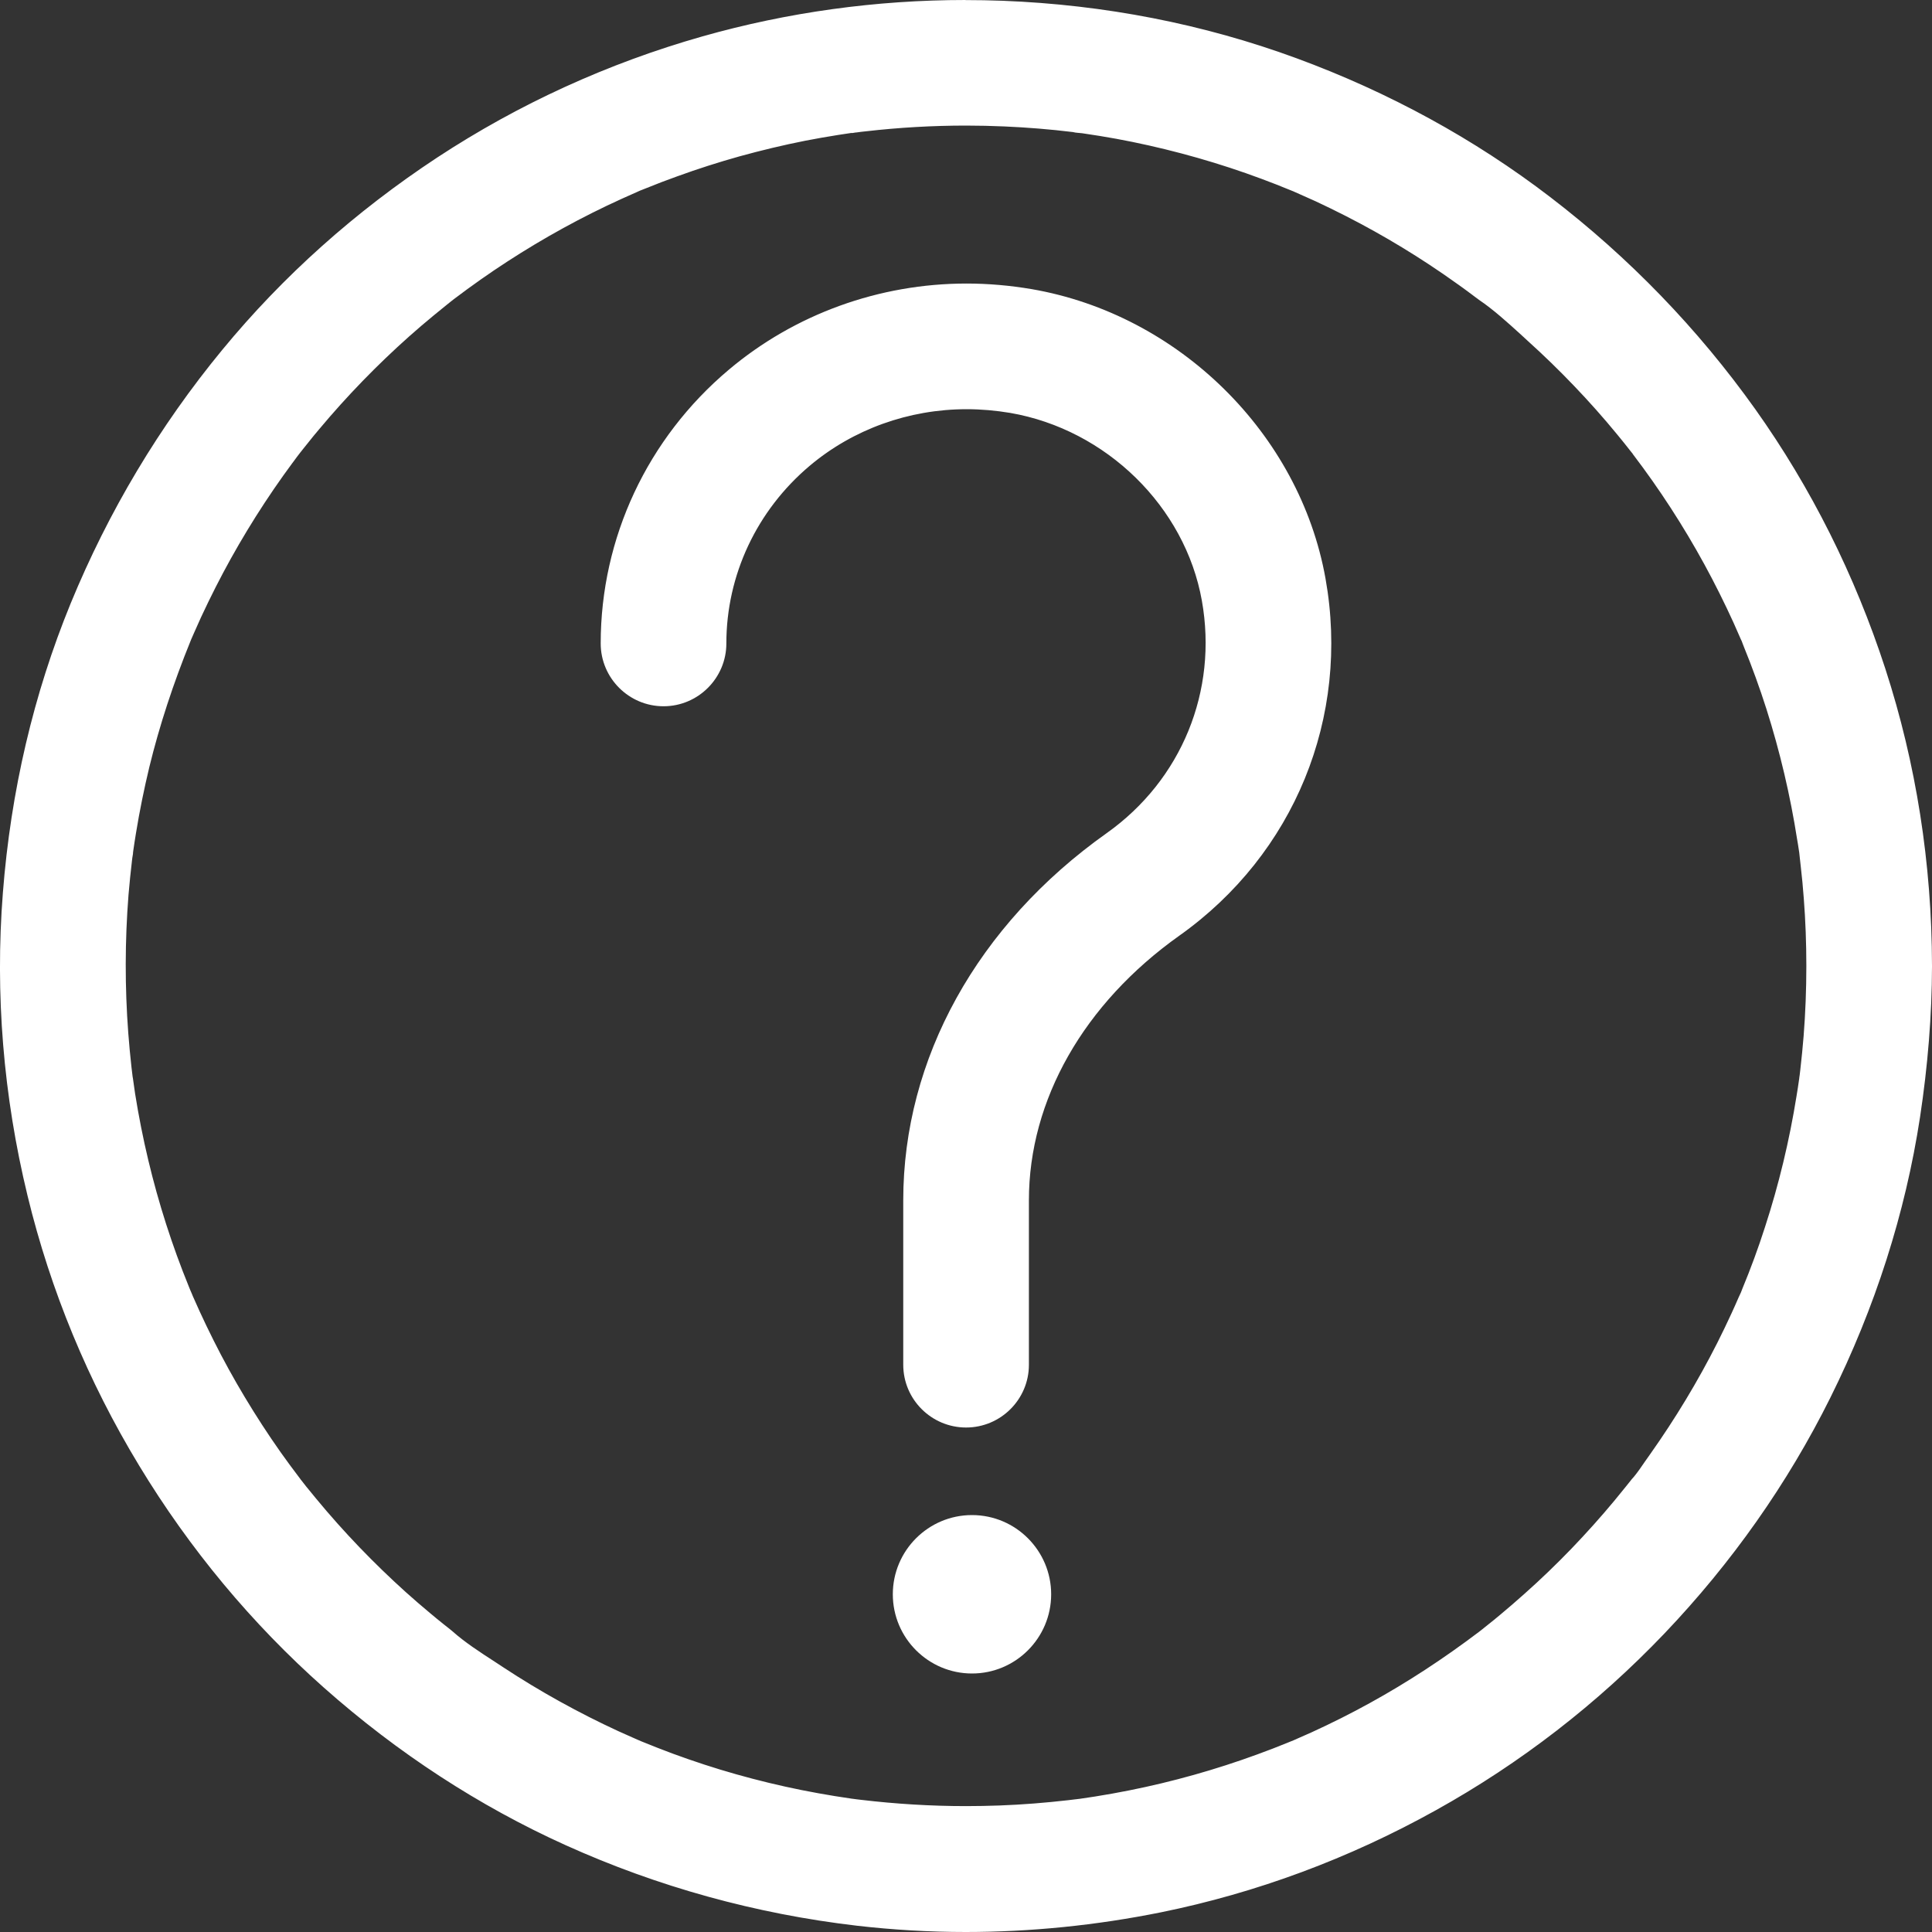
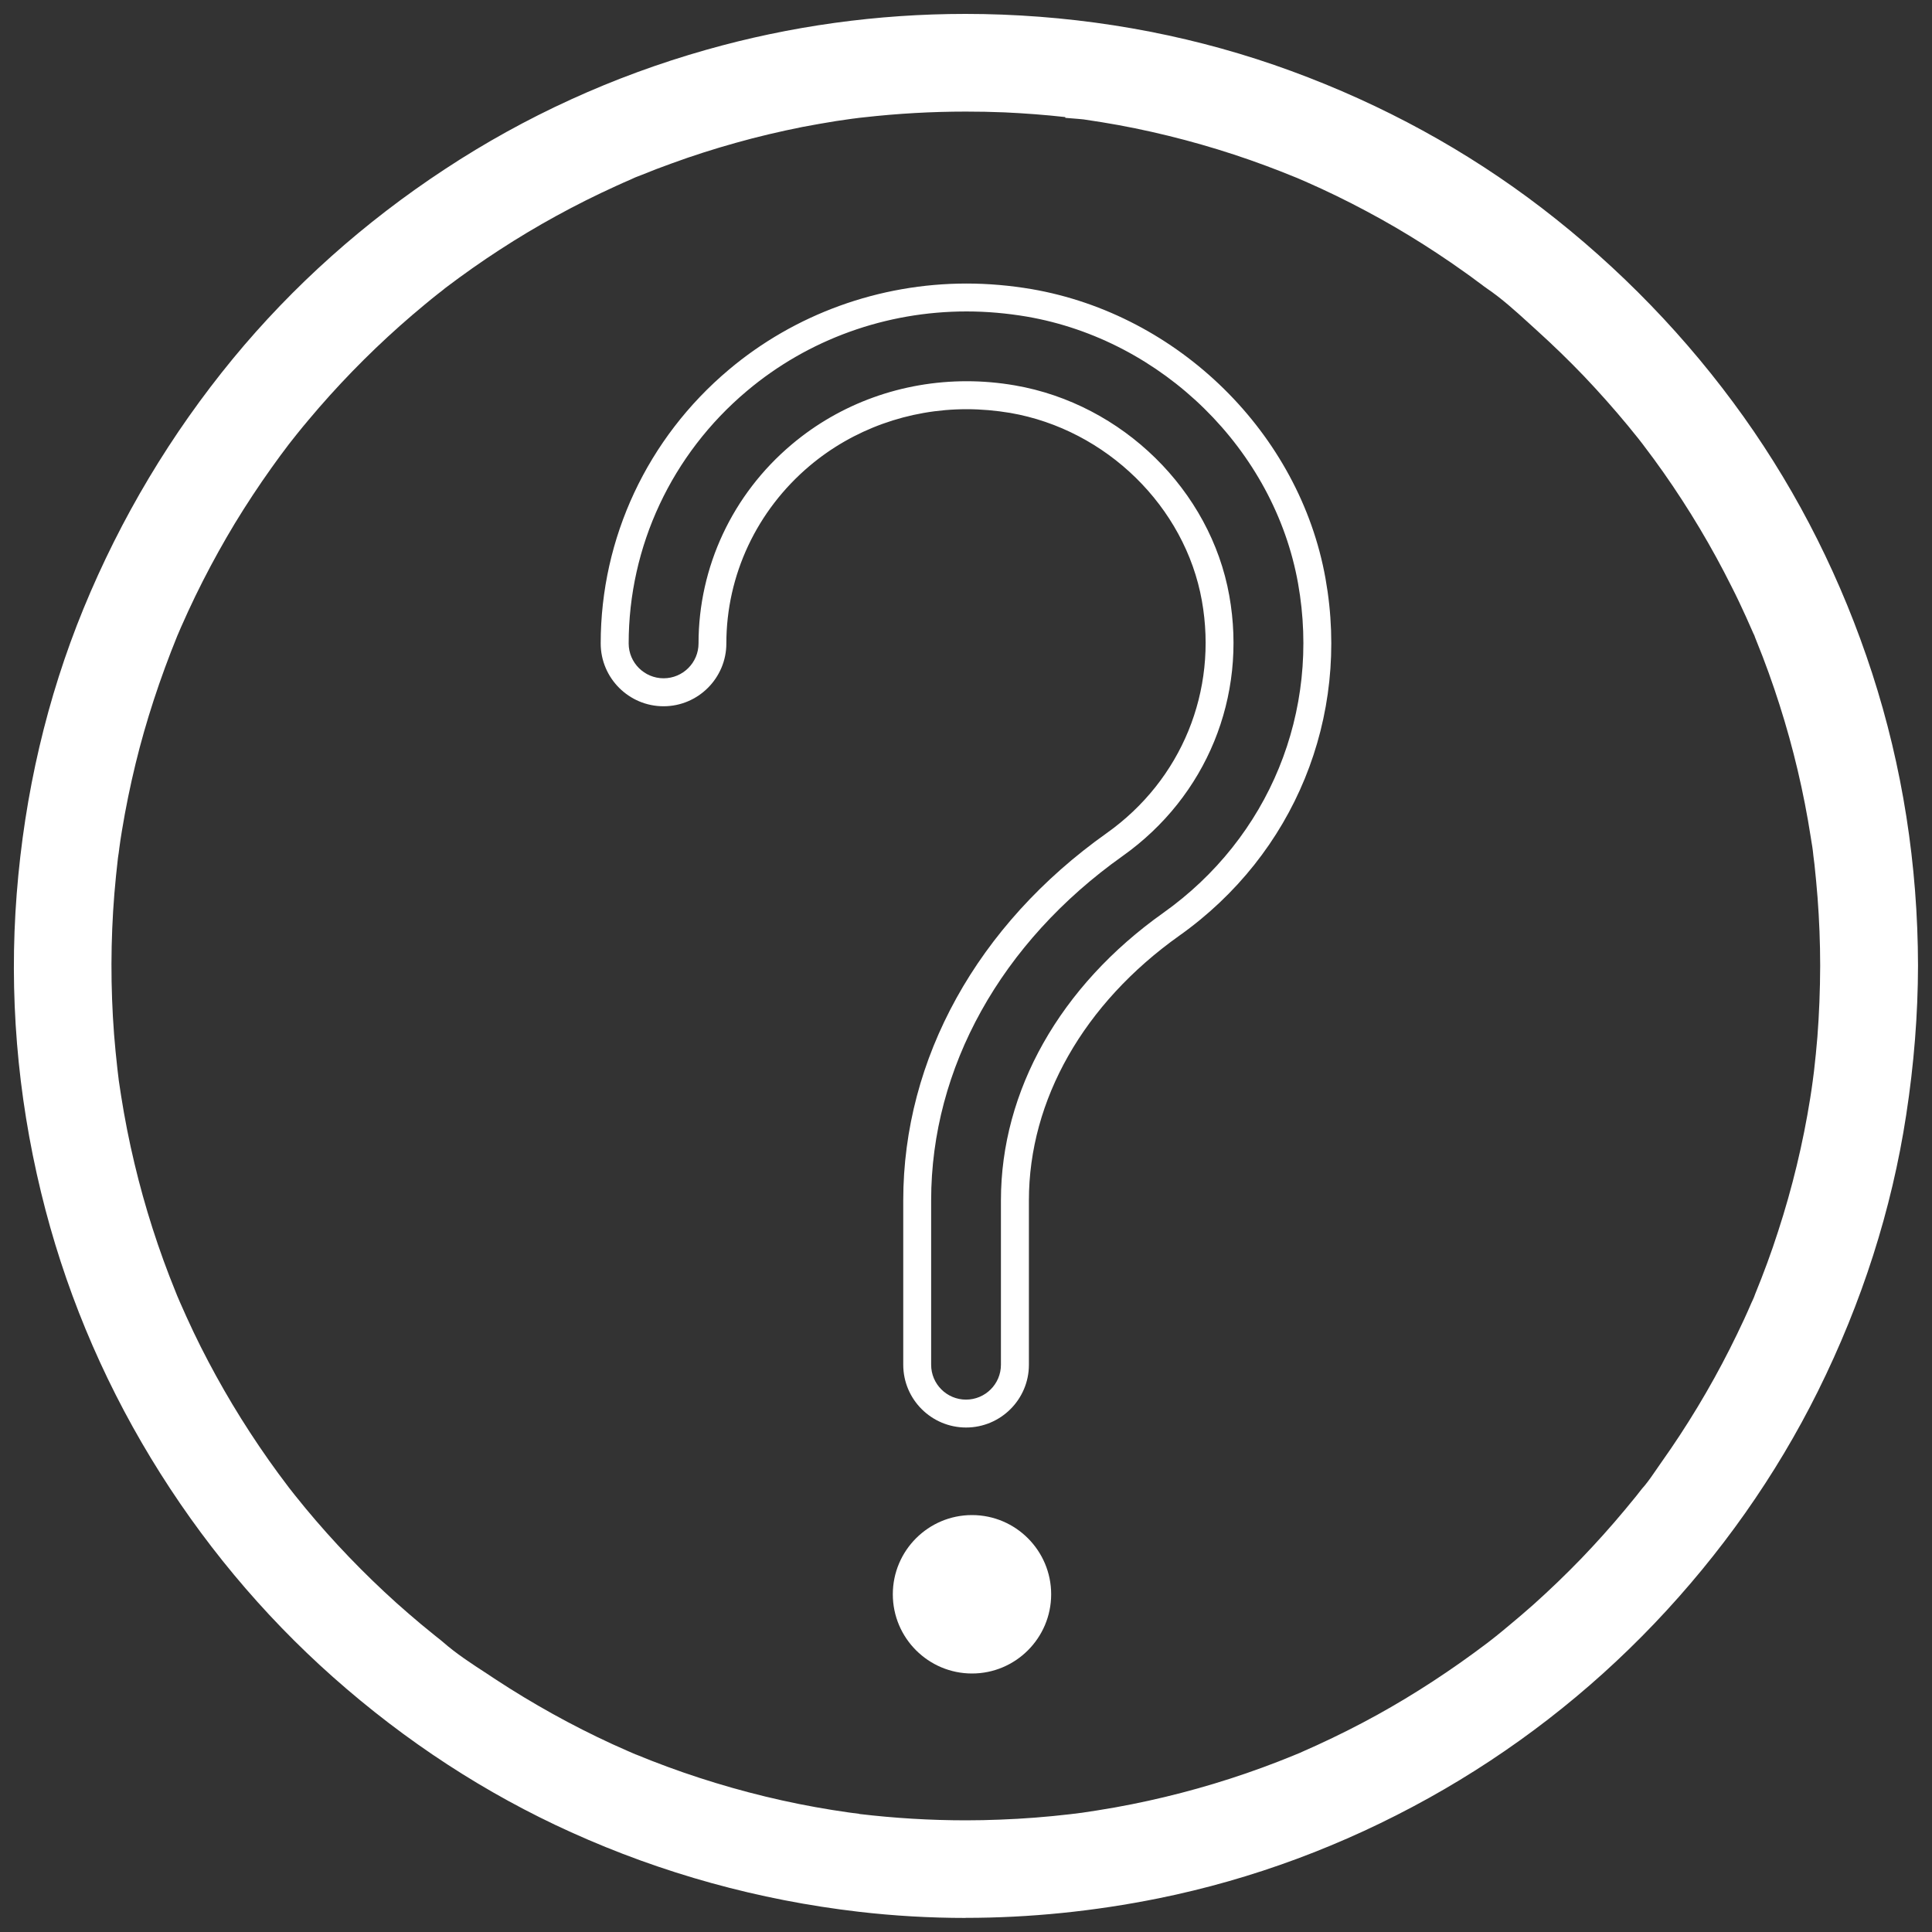
<svg xmlns="http://www.w3.org/2000/svg" width="25" height="25" viewBox="0 0 25 25" fill="none">
  <rect x="0" y="0" width="25" height="25" fill="#333333" stroke="none" />
-   <path d="M12.499 18.292C12.151 18.292 11.867 18.008 11.867 17.66V15.532C11.867 13.759 12.799 12.081 14.423 10.929C15.449 10.2 15.95 8.979 15.729 7.74C15.498 6.451 14.418 5.392 13.101 5.165C12.905 5.132 12.705 5.114 12.508 5.114C11.716 5.114 10.954 5.389 10.361 5.889C9.634 6.501 9.218 7.389 9.218 8.326C9.218 8.675 8.934 8.958 8.585 8.958C8.237 8.958 7.953 8.675 7.953 8.326C7.953 7.015 8.534 5.775 9.546 4.922C10.367 4.23 11.418 3.85 12.507 3.85C12.776 3.85 13.048 3.873 13.316 3.919C15.147 4.234 16.65 5.714 16.973 7.518C17.281 9.243 16.584 10.945 15.154 11.96C13.868 12.873 13.131 14.174 13.131 15.532V17.66C13.131 18.008 12.847 18.292 12.499 18.292H12.499Z" fill="white" style="fill:white;fill-opacity:1;" />
  <path d="M12.508 4.03C12.766 4.03 13.027 4.053 13.287 4.097C15.044 4.4 16.488 5.82 16.797 7.55C17.092 9.206 16.424 10.839 15.052 11.813C13.717 12.76 12.952 14.115 12.952 15.532V17.66C12.952 17.909 12.749 18.111 12.5 18.111C12.251 18.111 12.049 17.909 12.049 17.66V15.532C12.049 13.819 12.952 12.195 14.528 11.076C15.612 10.306 16.141 9.016 15.907 7.708C15.664 6.345 14.523 5.227 13.133 4.987C12.925 4.951 12.716 4.933 12.509 4.933C11.678 4.933 10.877 5.218 10.245 5.751C9.478 6.397 9.039 7.335 9.039 8.326C9.039 8.575 8.836 8.777 8.587 8.777C8.338 8.777 8.135 8.575 8.135 8.326C8.135 7.069 8.692 5.878 9.664 5.06C10.46 4.389 11.467 4.03 12.508 4.03ZM12.508 3.669C11.377 3.669 10.284 4.065 9.431 4.784C8.377 5.671 7.773 6.962 7.773 8.326C7.773 8.774 8.138 9.139 8.586 9.139C9.034 9.139 9.399 8.774 9.399 8.326C9.399 7.443 9.792 6.605 10.478 6.027C11.038 5.555 11.76 5.295 12.509 5.295C12.696 5.295 12.886 5.312 13.072 5.343C14.315 5.558 15.335 6.556 15.552 7.772C15.761 8.941 15.289 10.094 14.32 10.781C12.647 11.968 11.688 13.7 11.688 15.532V17.66C11.688 18.108 12.053 18.472 12.501 18.472C12.949 18.472 13.314 18.108 13.314 17.66V15.532C13.314 14.234 14.024 12.986 15.261 12.107C16.748 11.052 17.473 9.281 17.152 7.486C16.817 5.61 15.253 4.069 13.348 3.741C13.07 3.694 12.788 3.669 12.508 3.669Z" fill="white" style="fill:white;fill-opacity:1;" />
  <path d="M12.577 21.474C12.111 21.474 11.732 21.095 11.732 20.629C11.732 20.164 12.111 19.785 12.576 19.785C13.041 19.785 13.421 20.164 13.421 20.629C13.421 21.095 13.042 21.474 12.577 21.474Z" fill="white" style="fill:white;fill-opacity:1;" />
  <path d="M12.578 19.967C12.944 19.967 13.241 20.264 13.241 20.63C13.241 20.997 12.944 21.294 12.578 21.294C12.211 21.294 11.914 20.997 11.914 20.63C11.914 20.264 12.211 19.967 12.577 19.967H12.578ZM12.578 19.605H12.577C12.012 19.605 11.553 20.065 11.553 20.63C11.553 21.196 12.013 21.655 12.578 21.655C13.142 21.655 13.602 21.196 13.602 20.63C13.602 20.065 13.143 19.605 12.578 19.605Z" fill="white" style="fill:white;fill-opacity:1;" />
  <path d="M12.495 24.818C12.031 24.818 11.565 24.791 11.111 24.738C9.819 24.588 8.568 24.242 7.392 23.71C6.288 23.212 5.25 22.536 4.309 21.701C3.391 20.886 2.598 19.933 1.953 18.869C1.303 17.797 0.824 16.639 0.531 15.428C0.222 14.155 0.116 12.857 0.216 11.569C0.317 10.271 0.608 9.028 1.08 7.877C1.562 6.703 2.213 5.615 3.015 4.64C3.789 3.701 4.712 2.875 5.76 2.187C6.796 1.505 7.933 0.986 9.137 0.645C10.226 0.336 11.355 0.18 12.493 0.18C12.65 0.18 12.81 0.183 12.967 0.189C14.267 0.239 15.526 0.485 16.709 0.919C17.893 1.353 18.983 1.95 19.951 2.692C20.957 3.464 21.837 4.374 22.566 5.398C23.278 6.399 23.836 7.513 24.225 8.71C24.617 9.917 24.817 11.191 24.819 12.496C24.818 13.123 24.767 13.771 24.666 14.428C24.479 15.652 24.094 16.855 23.523 18.004C22.98 19.096 22.267 20.107 21.407 21.009C20.552 21.905 19.571 22.664 18.491 23.265C17.384 23.881 16.205 24.319 14.988 24.565C14.162 24.732 13.324 24.817 12.496 24.817L12.495 24.818ZM11.121 23.473C11.575 23.527 12.038 23.555 12.499 23.555C12.644 23.555 12.791 23.552 12.936 23.546C13.241 23.535 13.546 23.511 13.846 23.476C13.874 23.473 13.982 23.459 13.982 23.459L13.993 23.458C14.061 23.448 14.129 23.438 14.196 23.427C14.345 23.404 14.496 23.377 14.645 23.347C15.217 23.233 15.784 23.074 16.33 22.874C16.464 22.825 16.599 22.773 16.73 22.719L16.803 22.689C16.808 22.687 16.814 22.684 16.818 22.683C16.822 22.681 16.862 22.663 16.862 22.663C16.923 22.636 16.983 22.609 17.043 22.582C17.305 22.462 17.566 22.331 17.818 22.192C18.3 21.926 18.781 21.612 19.25 21.257L19.277 21.236C19.305 21.214 19.333 21.192 19.361 21.17C19.415 21.126 19.47 21.082 19.524 21.036C19.632 20.947 19.74 20.854 19.845 20.761C20.058 20.57 20.266 20.37 20.464 20.165C20.658 19.963 20.848 19.751 21.027 19.536C21.076 19.478 21.123 19.42 21.171 19.361C21.193 19.333 21.215 19.305 21.236 19.278C21.25 19.261 21.264 19.243 21.28 19.226C21.334 19.161 21.386 19.085 21.436 19.012C21.457 18.981 21.478 18.951 21.499 18.921C21.829 18.456 22.127 17.962 22.383 17.455C22.447 17.328 22.51 17.199 22.569 17.071C22.601 17.002 22.632 16.932 22.662 16.862L22.677 16.83C22.683 16.815 22.69 16.801 22.696 16.787C22.699 16.778 22.706 16.761 22.712 16.744C22.82 16.48 22.921 16.208 23.008 15.936C23.191 15.375 23.331 14.795 23.424 14.211C23.435 14.138 23.447 14.066 23.456 13.993L23.473 13.861C23.49 13.714 23.505 13.565 23.517 13.418C23.54 13.12 23.552 12.81 23.553 12.499C23.553 12.198 23.541 11.9 23.519 11.612C23.508 11.47 23.494 11.326 23.479 11.184C23.474 11.147 23.47 11.11 23.465 11.073C23.462 11.049 23.46 11.024 23.458 11.008C23.454 10.972 23.447 10.931 23.44 10.89L23.431 10.833C23.341 10.253 23.205 9.677 23.027 9.12C22.939 8.843 22.839 8.565 22.729 8.295C22.724 8.282 22.719 8.269 22.713 8.255C22.709 8.243 22.704 8.231 22.7 8.219C22.694 8.209 22.687 8.194 22.68 8.177C22.651 8.112 22.622 8.046 22.593 7.981C22.534 7.851 22.473 7.721 22.409 7.596C22.153 7.082 21.855 6.583 21.524 6.112C21.443 5.997 21.359 5.882 21.274 5.771L21.26 5.752C21.258 5.749 21.197 5.671 21.197 5.671C21.153 5.616 21.109 5.561 21.064 5.507C20.882 5.287 20.69 5.071 20.493 4.864C20.299 4.662 20.095 4.464 19.887 4.276L19.798 4.195C19.618 4.031 19.432 3.862 19.238 3.731C19.224 3.721 19.211 3.711 19.199 3.703C19.171 3.682 19.143 3.66 19.114 3.64C19.062 3.6 19.009 3.562 18.955 3.524C18.837 3.439 18.715 3.356 18.594 3.276C18.359 3.121 18.115 2.972 17.869 2.835C17.617 2.695 17.358 2.562 17.096 2.441C17.027 2.409 16.957 2.378 16.887 2.347L16.785 2.303C16.628 2.239 16.5 2.189 16.384 2.146C15.834 1.941 15.262 1.778 14.687 1.66C14.544 1.631 14.399 1.604 14.255 1.581C14.177 1.568 14.099 1.556 14.021 1.545C14.006 1.543 13.971 1.54 13.958 1.539L13.785 1.525V1.515C13.525 1.486 13.26 1.466 12.998 1.454C12.832 1.447 12.663 1.444 12.497 1.444C12.058 1.444 11.616 1.469 11.182 1.518C11.14 1.522 11.098 1.527 11.056 1.533L11.038 1.535C11.023 1.538 11.009 1.539 10.995 1.541C10.935 1.549 10.875 1.558 10.816 1.567C10.672 1.59 10.526 1.616 10.383 1.643C10.093 1.701 9.802 1.769 9.519 1.849C9.243 1.926 8.966 2.014 8.696 2.113C8.562 2.161 8.428 2.212 8.294 2.267C8.281 2.272 8.268 2.277 8.255 2.282C8.232 2.291 8.21 2.299 8.195 2.307C8.183 2.313 8.17 2.318 8.163 2.322C8.097 2.35 8.032 2.379 7.967 2.409C7.448 2.645 6.942 2.922 6.463 3.234C6.233 3.383 5.996 3.55 5.758 3.73L5.743 3.743L5.66 3.808C5.604 3.852 5.55 3.896 5.496 3.941C5.388 4.03 5.28 4.123 5.175 4.216C4.752 4.592 4.353 5.003 3.989 5.438C3.94 5.495 3.893 5.554 3.845 5.613C3.823 5.64 3.801 5.668 3.78 5.695L3.736 5.751L3.694 5.807C3.672 5.836 3.651 5.863 3.63 5.892C3.591 5.945 3.553 5.997 3.515 6.051C3.349 6.284 3.189 6.526 3.04 6.771C2.894 7.013 2.755 7.263 2.627 7.514C2.56 7.646 2.495 7.779 2.434 7.912C2.402 7.981 2.371 8.051 2.34 8.121L2.301 8.212L2.296 8.223C2.069 8.781 1.887 9.338 1.755 9.88C1.685 10.167 1.625 10.461 1.577 10.754C1.564 10.832 1.552 10.91 1.542 10.989V10.993C1.54 11.002 1.539 11.011 1.538 11.02L1.537 11.031C1.535 11.043 1.533 11.056 1.531 11.069C1.529 11.081 1.528 11.093 1.526 11.104C1.508 11.257 1.493 11.411 1.48 11.564C1.431 12.168 1.43 12.78 1.476 13.384C1.488 13.531 1.502 13.681 1.519 13.829C1.524 13.871 1.529 13.913 1.534 13.955L1.537 13.981C1.546 14.045 1.556 14.112 1.567 14.179C1.613 14.472 1.671 14.767 1.74 15.055C1.874 15.619 2.053 16.178 2.272 16.715L2.294 16.77H2.294C2.301 16.785 2.307 16.8 2.313 16.814L2.327 16.847C2.356 16.913 2.385 16.978 2.414 17.042C2.472 17.171 2.534 17.3 2.598 17.428C2.725 17.68 2.863 17.931 3.008 18.173C3.155 18.418 3.314 18.662 3.479 18.896C3.554 19.002 3.636 19.115 3.739 19.25C3.739 19.25 3.796 19.323 3.817 19.349C3.861 19.404 3.906 19.459 3.95 19.513C4.311 19.949 4.708 20.362 5.129 20.741C5.234 20.835 5.341 20.927 5.448 21.017C5.506 21.065 5.564 21.113 5.623 21.16C5.651 21.182 5.678 21.204 5.706 21.226C5.712 21.231 5.722 21.239 5.731 21.247C5.9 21.396 6.103 21.529 6.301 21.657C6.338 21.681 6.375 21.705 6.411 21.73C6.893 22.046 7.402 22.329 7.924 22.569C7.989 22.598 8.054 22.628 8.119 22.656C8.119 22.656 8.201 22.691 8.22 22.7L8.237 22.706C8.368 22.76 8.503 22.813 8.637 22.862C8.91 22.963 9.192 23.054 9.473 23.134C9.758 23.215 10.048 23.285 10.336 23.343C10.48 23.372 10.626 23.398 10.769 23.421C10.842 23.433 10.915 23.444 10.988 23.454L11.004 23.456L11.119 23.471L11.121 23.473Z" fill="white" style="fill:white;fill-opacity:1;" />
-   <path d="M12.494 0.361C12.649 0.361 12.806 0.364 12.961 0.37C14.216 0.419 15.468 0.657 16.648 1.09C17.793 1.51 18.873 2.094 19.841 2.836C20.831 3.595 21.696 4.487 22.419 5.504C23.127 6.498 23.677 7.606 24.053 8.766C24.444 9.967 24.637 11.235 24.639 12.497C24.637 12.267 24.439 12.047 24.204 12.047C24.199 12.047 24.192 12.047 24.187 12.047C23.942 12.058 23.736 12.246 23.735 12.499C23.735 12.199 23.724 11.898 23.701 11.599C23.69 11.454 23.677 11.309 23.66 11.164C23.655 11.126 23.651 11.089 23.646 11.052C23.643 11.029 23.641 11.006 23.64 10.993C23.641 11.005 23.643 11.016 23.643 11.028C23.64 10.995 23.639 10.982 23.639 10.982C23.639 10.982 23.639 10.986 23.639 10.992C23.631 10.929 23.62 10.867 23.611 10.805C23.519 10.216 23.382 9.634 23.201 9.065C23.11 8.782 23.01 8.503 22.898 8.228C22.887 8.201 22.877 8.172 22.865 8.144C22.868 8.15 22.87 8.153 22.87 8.153C22.87 8.153 22.865 8.141 22.85 8.113C22.856 8.123 22.861 8.134 22.865 8.144C22.861 8.137 22.855 8.123 22.847 8.107C22.819 8.04 22.79 7.973 22.759 7.908C22.7 7.776 22.638 7.645 22.573 7.516C22.311 6.993 22.01 6.489 21.674 6.01C21.591 5.892 21.507 5.777 21.42 5.663C21.415 5.656 21.41 5.649 21.405 5.641C21.413 5.651 21.422 5.661 21.423 5.661C21.424 5.661 21.415 5.649 21.384 5.614C21.391 5.622 21.398 5.632 21.405 5.641C21.403 5.638 21.4 5.635 21.398 5.632C21.379 5.608 21.36 5.584 21.341 5.56C21.297 5.504 21.252 5.449 21.206 5.393C21.022 5.169 20.828 4.951 20.627 4.741C20.429 4.534 20.224 4.335 20.012 4.143C19.799 3.951 19.581 3.743 19.342 3.583C19.358 3.593 19.368 3.6 19.373 3.604C19.377 3.606 19.379 3.608 19.379 3.608C19.379 3.608 19.377 3.607 19.373 3.604C19.36 3.595 19.331 3.575 19.312 3.56C19.283 3.539 19.254 3.518 19.226 3.496C19.172 3.456 19.118 3.417 19.064 3.379C18.943 3.292 18.821 3.208 18.697 3.126C18.457 2.968 18.211 2.819 17.96 2.678C17.704 2.535 17.442 2.401 17.175 2.278C17.105 2.245 17.034 2.213 16.963 2.182C16.935 2.169 16.906 2.157 16.878 2.145C16.873 2.142 16.869 2.141 16.864 2.139C16.873 2.143 16.878 2.145 16.878 2.145C16.878 2.145 16.841 2.129 16.84 2.129C16.84 2.129 16.846 2.132 16.864 2.14C16.862 2.139 16.86 2.138 16.857 2.137C16.722 2.082 16.587 2.028 16.451 1.977C15.89 1.769 15.313 1.604 14.727 1.484C14.581 1.455 14.435 1.428 14.288 1.404C14.209 1.39 14.13 1.378 14.05 1.367C14.03 1.364 13.97 1.36 13.971 1.36C13.971 1.36 13.986 1.361 14.027 1.364C13.995 1.361 13.963 1.355 13.931 1.352C13.625 1.314 13.317 1.289 13.009 1.276C12.839 1.269 12.669 1.265 12.499 1.265C12.053 1.265 11.607 1.29 11.163 1.34C11.121 1.345 11.078 1.351 11.035 1.355C11.015 1.358 10.995 1.361 10.976 1.363C10.988 1.361 11 1.36 11.012 1.358C11.023 1.356 11.028 1.355 11.027 1.355L10.971 1.363C10.973 1.363 10.974 1.363 10.976 1.363C10.914 1.372 10.851 1.381 10.79 1.391C10.642 1.414 10.496 1.44 10.349 1.469C10.054 1.526 9.761 1.596 9.471 1.677C9.19 1.756 8.91 1.845 8.635 1.945C8.498 1.994 8.362 2.047 8.227 2.101C8.189 2.116 8.149 2.13 8.112 2.149C8.126 2.142 8.137 2.136 8.144 2.132C8.154 2.127 8.161 2.124 8.161 2.124C8.161 2.124 8.156 2.126 8.144 2.132C8.128 2.141 8.103 2.153 8.091 2.158C8.025 2.187 7.959 2.216 7.893 2.246C7.363 2.487 6.852 2.767 6.365 3.084C6.121 3.243 5.882 3.412 5.65 3.588C5.643 3.593 5.638 3.597 5.634 3.6C5.645 3.592 5.648 3.589 5.648 3.589C5.648 3.589 5.621 3.61 5.621 3.61C5.621 3.61 5.625 3.607 5.634 3.6C5.63 3.603 5.626 3.607 5.62 3.612C5.595 3.631 5.571 3.65 5.547 3.669C5.491 3.713 5.436 3.759 5.381 3.804C5.27 3.895 5.162 3.988 5.055 4.083C4.624 4.467 4.221 4.881 3.85 5.324C3.801 5.383 3.753 5.442 3.705 5.502C3.682 5.529 3.66 5.558 3.638 5.585C3.631 5.594 3.607 5.626 3.594 5.642C3.603 5.631 3.61 5.622 3.609 5.622C3.609 5.622 3.605 5.626 3.598 5.636C3.589 5.647 3.586 5.652 3.586 5.652C3.586 5.652 3.589 5.648 3.594 5.642C3.578 5.663 3.555 5.694 3.549 5.7C3.528 5.729 3.507 5.758 3.485 5.787C3.445 5.84 3.406 5.894 3.368 5.948C3.198 6.186 3.037 6.43 2.886 6.679C2.737 6.926 2.596 7.177 2.466 7.434C2.398 7.568 2.332 7.702 2.27 7.838C2.237 7.908 2.205 7.979 2.175 8.051C2.162 8.079 2.15 8.108 2.138 8.136C2.137 8.138 2.136 8.14 2.136 8.141C2.141 8.128 2.143 8.123 2.143 8.123L2.128 8.158C2.128 8.158 2.13 8.153 2.136 8.141C2.134 8.146 2.132 8.151 2.129 8.157C1.906 8.704 1.72 9.265 1.579 9.839C1.508 10.133 1.447 10.43 1.399 10.728C1.386 10.806 1.374 10.886 1.362 10.966C1.362 10.969 1.361 10.973 1.361 10.976C1.361 10.975 1.361 10.974 1.361 10.973C1.361 10.974 1.361 10.975 1.361 10.976C1.359 10.99 1.358 11.002 1.358 11.01C1.355 11.035 1.35 11.06 1.347 11.085C1.329 11.24 1.313 11.395 1.3 11.551C1.251 12.166 1.25 12.785 1.297 13.4C1.308 13.551 1.323 13.702 1.34 13.851C1.345 13.894 1.35 13.937 1.356 13.98C1.357 13.991 1.358 14 1.359 14.005C1.359 14.004 1.359 14.004 1.359 14.003C1.356 13.986 1.355 13.979 1.355 13.979C1.355 13.979 1.36 14.017 1.361 14.017C1.361 14.017 1.361 14.014 1.359 14.005C1.369 14.073 1.379 14.141 1.39 14.209C1.436 14.508 1.495 14.805 1.565 15.099C1.702 15.674 1.883 16.238 2.106 16.785C2.109 16.792 2.119 16.818 2.129 16.841C2.13 16.843 2.132 16.849 2.137 16.86C2.142 16.873 2.144 16.878 2.144 16.878C2.144 16.878 2.137 16.861 2.129 16.841C2.129 16.84 2.129 16.84 2.129 16.84C2.129 16.84 2.158 16.909 2.163 16.921C2.192 16.987 2.222 17.053 2.252 17.119C2.312 17.25 2.374 17.381 2.439 17.51C2.569 17.768 2.707 18.02 2.855 18.267C3.005 18.518 3.165 18.763 3.333 19.002C3.419 19.123 3.507 19.242 3.596 19.361C3.599 19.365 3.601 19.368 3.603 19.37C3.596 19.361 3.588 19.352 3.582 19.342C3.592 19.357 3.611 19.381 3.611 19.381C3.611 19.381 3.61 19.378 3.604 19.37C3.606 19.373 3.608 19.376 3.611 19.378C3.633 19.407 3.655 19.434 3.677 19.463C3.722 19.519 3.767 19.574 3.813 19.63C4.18 20.074 4.581 20.491 5.01 20.877C5.117 20.972 5.225 21.066 5.334 21.157C5.393 21.207 5.452 21.255 5.512 21.303C5.539 21.325 5.568 21.348 5.596 21.37C5.605 21.377 5.623 21.393 5.637 21.405C5.649 21.416 5.654 21.42 5.654 21.42C5.654 21.42 5.647 21.413 5.637 21.405C5.631 21.399 5.624 21.393 5.614 21.384C5.825 21.571 6.079 21.728 6.314 21.883C6.805 22.205 7.319 22.49 7.852 22.735C7.917 22.765 7.984 22.795 8.05 22.825C8.083 22.839 8.117 22.853 8.15 22.868C8.152 22.868 8.153 22.869 8.155 22.87C8.152 22.869 8.15 22.868 8.148 22.867C8.133 22.861 8.114 22.852 8.114 22.852C8.124 22.858 8.136 22.862 8.148 22.867C8.157 22.871 8.164 22.874 8.164 22.874C8.164 22.874 8.162 22.873 8.155 22.87C8.16 22.872 8.165 22.874 8.171 22.876C8.305 22.932 8.441 22.985 8.577 23.035C8.857 23.138 9.14 23.23 9.427 23.311C9.716 23.393 10.008 23.464 10.304 23.523C10.449 23.552 10.596 23.579 10.743 23.602C10.817 23.614 10.891 23.625 10.965 23.636C10.971 23.637 10.976 23.638 10.982 23.639C10.976 23.638 10.973 23.637 10.973 23.637C10.972 23.637 10.982 23.639 10.993 23.64C11.005 23.642 11.017 23.644 11.029 23.645C11.029 23.645 11.009 23.643 10.993 23.64C10.989 23.64 10.985 23.639 10.981 23.639C10.983 23.639 10.985 23.639 10.988 23.639C11.026 23.644 11.063 23.649 11.1 23.653C11.565 23.708 12.032 23.736 12.499 23.736C12.647 23.736 12.796 23.733 12.944 23.728C13.252 23.716 13.561 23.693 13.868 23.657C13.91 23.652 13.953 23.646 13.995 23.641C13.999 23.641 14.002 23.64 14.005 23.64C13.983 23.643 13.977 23.644 13.977 23.644C13.979 23.644 14.021 23.639 14.019 23.639C14.018 23.639 14.014 23.639 14.005 23.64C14.009 23.64 14.013 23.639 14.019 23.639C14.087 23.629 14.156 23.619 14.225 23.608C14.377 23.584 14.529 23.557 14.681 23.527C15.262 23.41 15.835 23.25 16.392 23.046C16.529 22.996 16.665 22.944 16.799 22.888C16.824 22.879 16.847 22.868 16.871 22.859C16.881 22.855 16.886 22.853 16.886 22.853L16.835 22.874C16.869 22.862 16.902 22.846 16.935 22.831C16.996 22.804 17.058 22.777 17.119 22.749C17.387 22.627 17.649 22.495 17.907 22.353C18.414 22.073 18.898 21.755 19.36 21.405C19.359 21.407 19.356 21.408 19.354 21.41C19.346 21.416 19.344 21.418 19.344 21.418L19.388 21.384C19.388 21.384 19.381 21.39 19.361 21.405C19.371 21.397 19.381 21.389 19.391 21.381C19.419 21.359 19.447 21.337 19.475 21.314C19.531 21.27 19.587 21.225 19.642 21.179C19.752 21.087 19.86 20.994 19.967 20.899C20.183 20.705 20.394 20.503 20.595 20.294C20.794 20.088 20.985 19.875 21.167 19.655C21.216 19.596 21.265 19.537 21.312 19.477C21.335 19.449 21.357 19.421 21.379 19.392C21.397 19.369 21.412 19.354 21.413 19.354C21.413 19.354 21.413 19.354 21.411 19.356C21.402 19.366 21.393 19.377 21.384 19.387C21.399 19.37 21.407 19.36 21.411 19.356C21.497 19.254 21.571 19.138 21.648 19.029C21.983 18.556 22.284 18.058 22.546 17.54C22.611 17.411 22.674 17.281 22.734 17.15C22.767 17.079 22.798 17.009 22.829 16.937C22.841 16.912 22.853 16.885 22.864 16.858C22.859 16.871 22.856 16.88 22.857 16.88C22.857 16.88 22.862 16.868 22.873 16.837C22.87 16.845 22.867 16.851 22.864 16.858C22.868 16.846 22.875 16.831 22.881 16.816C22.991 16.547 23.092 16.273 23.181 15.996C23.368 15.424 23.509 14.837 23.604 14.243C23.616 14.169 23.627 14.095 23.637 14.021C23.637 14.015 23.638 14.011 23.639 14.007C23.637 14.017 23.637 14.021 23.637 14.021C23.637 14.021 23.643 13.979 23.642 13.979C23.642 13.979 23.641 13.986 23.638 14.007C23.638 14.004 23.639 14.001 23.639 13.997C23.644 13.96 23.649 13.922 23.653 13.885C23.671 13.735 23.686 13.585 23.698 13.434C23.722 13.124 23.734 12.813 23.734 12.502C23.734 12.732 23.932 12.954 24.169 12.954C24.174 12.954 24.18 12.954 24.186 12.954C24.429 12.943 24.636 12.757 24.637 12.505C24.636 13.141 24.583 13.774 24.486 14.404C24.299 15.628 23.911 16.818 23.36 17.927C22.821 19.01 22.11 20.012 21.275 20.888C20.438 21.765 19.462 22.521 18.403 23.11C17.328 23.709 16.158 24.147 14.951 24.391C14.143 24.555 13.32 24.639 12.495 24.639C12.04 24.639 11.584 24.613 11.132 24.56C9.86 24.412 8.634 24.075 7.466 23.548C6.36 23.048 5.337 22.372 4.429 21.567C3.522 20.763 2.736 19.814 2.108 18.777C1.473 17.73 0.995 16.577 0.707 15.386C0.406 14.148 0.298 12.856 0.397 11.585C0.494 10.337 0.772 9.105 1.248 7.946C1.723 6.79 2.36 5.721 3.155 4.756C3.926 3.82 4.846 3.005 5.859 2.339C6.88 1.667 8.012 1.152 9.187 0.82C10.258 0.516 11.378 0.362 12.494 0.362M1.364 10.975C1.362 11.006 1.36 11.018 1.36 11.018C1.36 11.018 1.36 11.015 1.36 11.009C1.361 10.998 1.362 10.986 1.364 10.975ZM24.639 12.497C24.639 12.497 24.639 12.499 24.639 12.5C24.639 12.499 24.639 12.498 24.639 12.497ZM24.639 12.5C24.639 12.5 24.639 12.502 24.639 12.502C24.639 12.502 24.639 12.5 24.639 12.5ZM12.494 0C11.339 0 10.193 0.158 9.089 0.471C7.867 0.818 6.714 1.345 5.661 2.036C4.599 2.735 3.662 3.572 2.877 4.526C2.063 5.514 1.403 6.619 0.914 7.809C0.435 8.978 0.139 10.239 0.037 11.556C-0.065 12.863 0.043 14.18 0.356 15.471C0.654 16.701 1.14 17.876 1.8 18.964C2.454 20.044 3.258 21.01 4.19 21.837C5.145 22.684 6.198 23.37 7.318 23.876C8.511 24.415 9.78 24.766 11.091 24.919C11.552 24.972 12.024 25 12.496 25C13.336 25 14.187 24.914 15.024 24.745C16.259 24.494 17.456 24.05 18.579 23.425C19.675 22.816 20.67 22.046 21.538 21.137C22.411 20.221 23.133 19.195 23.684 18.087C24.264 16.921 24.655 15.699 24.845 14.457C24.946 13.791 24.999 13.134 25 12.505V12.501V12.498C24.998 11.174 24.795 9.882 24.397 8.656C24.002 7.442 23.436 6.312 22.714 5.296C21.974 4.257 21.082 3.333 20.061 2.551C19.079 1.798 17.972 1.193 16.772 0.752C15.572 0.311 14.294 0.061 12.975 0.01C12.815 0.004 12.654 0.001 12.494 0.001V0ZM11.02 1.722C11.039 1.72 11.055 1.718 11.068 1.715C11.073 1.715 11.077 1.714 11.082 1.714C11.123 1.708 11.164 1.703 11.206 1.699C11.633 1.65 12.069 1.625 12.5 1.625C12.664 1.625 12.831 1.629 12.995 1.636C13.291 1.649 13.591 1.673 13.884 1.709C13.905 1.714 13.926 1.718 13.948 1.719C13.959 1.72 13.988 1.722 14.002 1.724C14.077 1.735 14.155 1.747 14.23 1.759C14.372 1.782 14.515 1.808 14.656 1.837C15.222 1.953 15.784 2.113 16.326 2.315C16.441 2.357 16.566 2.407 16.721 2.47L16.726 2.472L16.736 2.476L16.749 2.482C16.772 2.492 16.796 2.502 16.819 2.513C16.888 2.543 16.957 2.574 17.025 2.605C17.282 2.725 17.538 2.855 17.785 2.993C18.027 3.128 18.267 3.274 18.499 3.427C18.619 3.506 18.739 3.589 18.855 3.672C18.908 3.709 18.96 3.747 19.012 3.786C19.039 3.806 19.067 3.827 19.095 3.848C19.109 3.859 19.126 3.871 19.141 3.882C19.324 4.006 19.506 4.171 19.681 4.33C19.711 4.358 19.741 4.385 19.77 4.412C19.975 4.597 20.176 4.792 20.366 4.991C20.561 5.194 20.75 5.407 20.928 5.624C20.972 5.678 21.016 5.731 21.059 5.786L21.091 5.827L21.116 5.858C21.116 5.858 21.12 5.862 21.122 5.865C21.126 5.871 21.13 5.877 21.134 5.883C21.218 5.993 21.3 6.106 21.38 6.219C21.706 6.682 21.999 7.173 22.251 7.679C22.314 7.804 22.374 7.932 22.432 8.058C22.461 8.122 22.489 8.187 22.517 8.251C22.523 8.267 22.531 8.282 22.538 8.296C22.541 8.305 22.544 8.313 22.547 8.321C22.553 8.336 22.559 8.35 22.564 8.365C22.672 8.63 22.771 8.903 22.858 9.176C23.032 9.724 23.166 10.292 23.255 10.863C23.258 10.882 23.261 10.902 23.265 10.921C23.271 10.961 23.277 10.997 23.282 11.032C23.283 11.049 23.286 11.073 23.289 11.097C23.293 11.133 23.298 11.169 23.301 11.205C23.317 11.344 23.331 11.486 23.341 11.627C23.363 11.91 23.374 12.204 23.374 12.5C23.374 12.806 23.362 13.11 23.339 13.404C23.327 13.549 23.313 13.697 23.296 13.841C23.294 13.864 23.291 13.886 23.288 13.909L23.282 13.951V13.958L23.28 13.968C23.27 14.04 23.259 14.112 23.247 14.183C23.155 14.758 23.018 15.329 22.838 15.881C22.752 16.149 22.654 16.416 22.546 16.676C22.54 16.692 22.533 16.709 22.528 16.723C22.523 16.734 22.518 16.744 22.513 16.755C22.508 16.766 22.502 16.779 22.497 16.79C22.467 16.858 22.437 16.928 22.405 16.996C22.347 17.122 22.286 17.249 22.223 17.374C21.971 17.873 21.677 18.359 21.353 18.817C21.331 18.847 21.309 18.878 21.288 18.909C21.238 18.982 21.192 19.05 21.143 19.109C21.123 19.13 21.107 19.15 21.095 19.166C21.073 19.193 21.052 19.22 21.03 19.247C20.984 19.305 20.936 19.363 20.889 19.42C20.713 19.632 20.526 19.84 20.335 20.039C20.14 20.241 19.935 20.439 19.725 20.625C19.622 20.718 19.516 20.808 19.41 20.897C19.357 20.942 19.303 20.985 19.249 21.028C19.222 21.05 19.195 21.072 19.168 21.093L19.155 21.103L19.141 21.114C18.68 21.463 18.207 21.772 17.733 22.033C17.484 22.171 17.228 22.299 16.97 22.417C16.911 22.444 16.851 22.47 16.791 22.496C16.78 22.501 16.768 22.507 16.756 22.512C16.754 22.513 16.752 22.514 16.75 22.514C16.745 22.516 16.741 22.518 16.737 22.52C16.722 22.526 16.707 22.532 16.692 22.538L16.663 22.55C16.534 22.603 16.401 22.654 16.269 22.702C15.731 22.899 15.173 23.056 14.61 23.168C14.464 23.197 14.315 23.224 14.169 23.247C14.102 23.257 14.036 23.267 13.969 23.277L13.959 23.278H13.959L13.952 23.279L13.908 23.284C13.881 23.288 13.853 23.291 13.826 23.294C13.531 23.328 13.23 23.352 12.931 23.363C12.788 23.368 12.643 23.371 12.5 23.371C12.047 23.371 11.59 23.343 11.144 23.29C11.124 23.288 11.105 23.285 11.085 23.283L11.032 23.276H11.03L11.016 23.274C10.945 23.263 10.873 23.253 10.801 23.241C10.659 23.218 10.516 23.192 10.375 23.164C10.091 23.107 9.805 23.038 9.526 22.959C9.249 22.881 8.972 22.79 8.703 22.691C8.571 22.642 8.439 22.59 8.309 22.537C8.304 22.535 8.299 22.533 8.294 22.531C8.275 22.522 8.256 22.514 8.237 22.506C8.223 22.5 8.209 22.494 8.196 22.488C8.132 22.46 8.067 22.431 8.003 22.402C7.489 22.165 6.988 21.888 6.514 21.576C6.477 21.552 6.44 21.527 6.403 21.503C6.211 21.379 6.013 21.25 5.855 21.109C5.842 21.098 5.829 21.087 5.821 21.081C5.794 21.06 5.767 21.039 5.74 21.017C5.682 20.971 5.624 20.923 5.568 20.876C5.462 20.788 5.356 20.696 5.253 20.604C4.839 20.231 4.448 19.825 4.093 19.395C4.049 19.342 4.005 19.288 3.961 19.234C3.942 19.21 3.923 19.186 3.904 19.161L3.896 19.151C3.896 19.151 3.892 19.146 3.89 19.144L3.887 19.139C3.785 19.005 3.704 18.894 3.63 18.79C3.468 18.56 3.312 18.32 3.167 18.078C3.024 17.84 2.888 17.593 2.764 17.345C2.701 17.22 2.64 17.092 2.582 16.966C2.553 16.902 2.524 16.837 2.496 16.774C2.494 16.768 2.488 16.754 2.482 16.74C2.479 16.732 2.475 16.723 2.47 16.712L2.467 16.705V16.704L2.465 16.701L2.443 16.647C2.227 16.117 2.051 15.568 1.919 15.013C1.851 14.729 1.794 14.439 1.748 14.151C1.738 14.086 1.729 14.02 1.72 13.954L1.716 13.932C1.711 13.89 1.706 13.849 1.701 13.807C1.685 13.663 1.671 13.515 1.66 13.37C1.615 12.775 1.616 12.172 1.663 11.578C1.676 11.428 1.691 11.276 1.709 11.126C1.71 11.115 1.712 11.105 1.713 11.095C1.715 11.081 1.718 11.067 1.72 11.053L1.721 11.043V11.038C1.722 11.029 1.723 11.02 1.724 11.012C1.735 10.937 1.746 10.86 1.759 10.784C1.806 10.495 1.865 10.206 1.933 9.923C2.063 9.39 2.243 8.841 2.467 8.291L2.472 8.279V8.278L2.487 8.244L2.509 8.194C2.539 8.126 2.57 8.057 2.601 7.988C2.662 7.857 2.726 7.725 2.791 7.597C2.917 7.349 3.054 7.103 3.198 6.865C3.344 6.624 3.501 6.385 3.664 6.156C3.702 6.103 3.74 6.051 3.778 5.999C3.799 5.971 3.82 5.944 3.84 5.915L3.867 5.88L3.883 5.859L3.899 5.839L3.925 5.806C3.946 5.779 3.968 5.752 3.99 5.725C4.036 5.667 4.083 5.609 4.131 5.553C4.489 5.125 4.881 4.721 5.298 4.35C5.401 4.259 5.508 4.167 5.614 4.08C5.667 4.036 5.721 3.992 5.775 3.949C5.794 3.934 5.812 3.919 5.831 3.904L5.845 3.893L5.857 3.884L5.869 3.874C6.104 3.696 6.337 3.532 6.564 3.385C7.035 3.079 7.533 2.805 8.044 2.573C8.108 2.544 8.173 2.515 8.237 2.487C8.242 2.485 8.254 2.48 8.281 2.467C8.288 2.464 8.307 2.457 8.322 2.451C8.336 2.446 8.351 2.44 8.365 2.434C8.495 2.381 8.628 2.33 8.76 2.283C9.026 2.186 9.299 2.099 9.57 2.023C9.85 1.946 10.136 1.877 10.42 1.821C10.561 1.794 10.705 1.768 10.847 1.746C10.904 1.737 10.962 1.729 11.019 1.72L11.02 1.722Z" fill="white" style="fill:white;fill-opacity:1;" />
</svg>